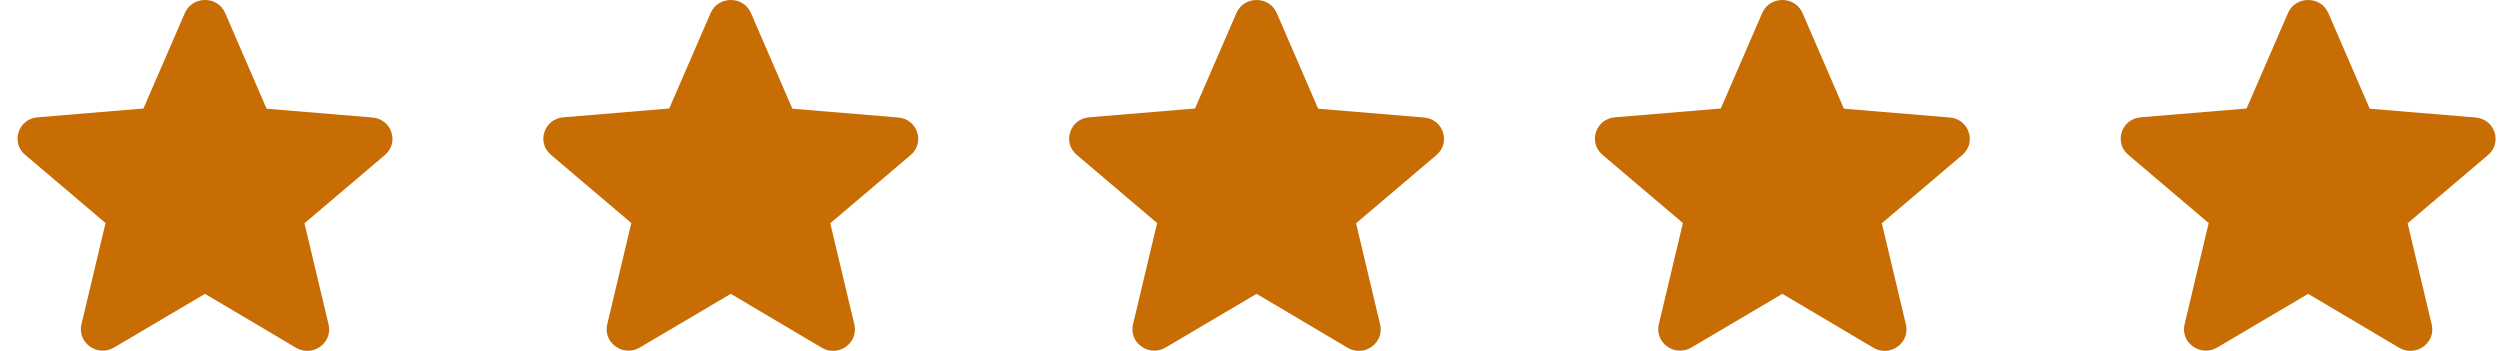
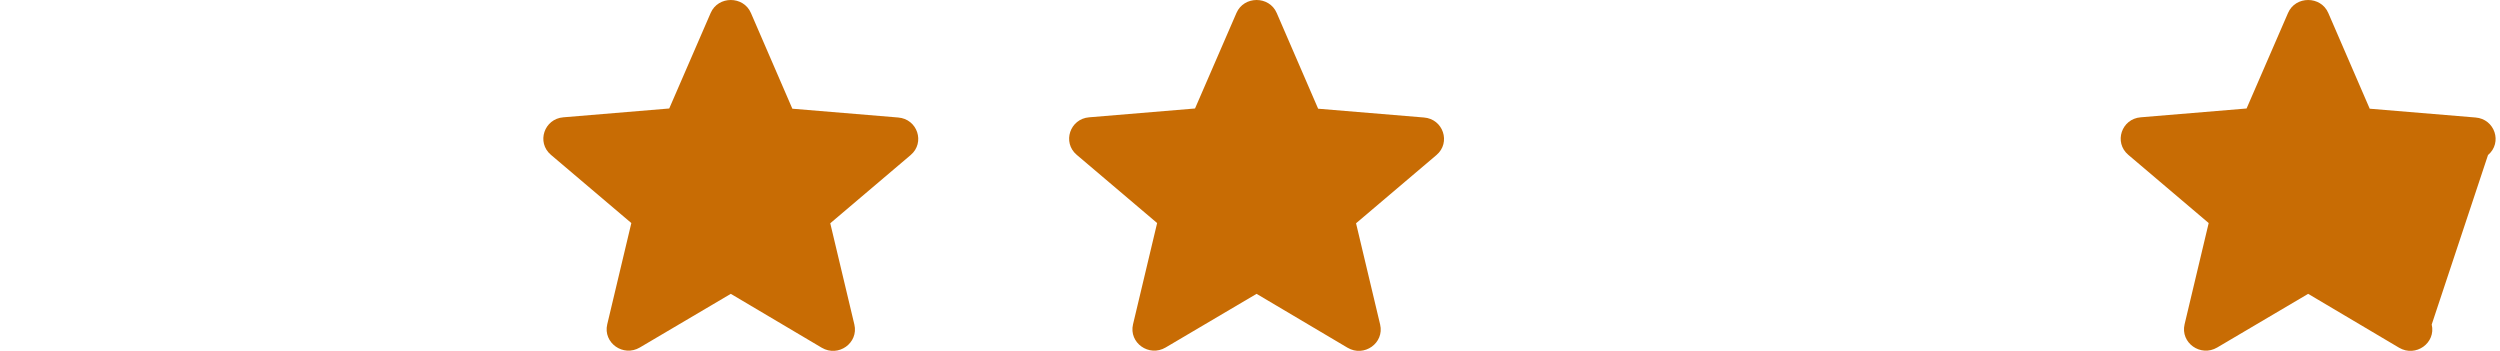
<svg xmlns="http://www.w3.org/2000/svg" width="114" height="16" viewBox="0 0 114 16" fill="none">
-   <path d="M9.348 13.399L13.494 15.855C14.254 16.305 15.182 15.64 14.983 14.798L13.884 10.181L17.55 7.07C18.22 6.503 17.86 5.427 16.981 5.358L12.156 4.957L10.268 0.594C9.928 -0.198 8.769 -0.198 8.429 0.594L6.541 4.947L1.716 5.349C0.837 5.417 0.477 6.493 1.147 7.06L4.813 10.171L3.714 14.789C3.514 15.63 4.443 16.295 5.203 15.845L9.348 13.399Z" fill="#C86C04" />
-   <path d="M81.276 13.399L85.422 15.855C86.181 16.305 87.11 15.64 86.91 14.798L85.811 10.181L89.478 7.07C90.147 6.503 89.787 5.427 88.908 5.358L84.083 4.957L82.195 0.594C81.855 -0.198 80.697 -0.198 80.357 0.594L78.469 4.947L73.644 5.349C72.764 5.417 72.405 6.493 73.074 7.06L76.74 10.171L75.642 14.789C75.442 15.63 76.371 16.295 77.13 15.845L81.276 13.399Z" fill="#C86C04" />
  <path d="M57.3 13.399L61.446 15.855C62.205 16.305 63.134 15.64 62.934 14.798L61.836 10.181L65.502 7.07C66.171 6.503 65.811 5.427 64.932 5.358L60.107 4.957L58.219 0.594C57.88 -0.198 56.721 -0.198 56.381 0.594L54.493 4.947L49.668 5.349C48.789 5.417 48.429 6.493 49.098 7.06L52.765 10.171L51.666 14.789C51.466 15.63 52.395 16.295 53.154 15.845L57.3 13.399Z" fill="#C86C04" />
  <path d="M33.324 13.399L37.47 15.855C38.229 16.305 39.158 15.64 38.959 14.798L37.86 10.181L41.526 7.07C42.195 6.503 41.836 5.427 40.956 5.358L36.131 4.957L34.243 0.594C33.904 -0.198 32.745 -0.198 32.405 0.594L30.517 4.947L25.692 5.349C24.813 5.417 24.453 6.493 25.122 7.06L28.789 10.171L27.69 14.789C27.49 15.63 28.419 16.295 29.178 15.845L33.324 13.399Z" fill="#C86C04" />
-   <path d="M105.252 13.399L109.397 15.855C110.157 16.305 111.086 15.64 110.886 14.798L109.787 10.181L113.453 7.07C114.123 6.503 113.763 5.427 112.884 5.358L108.059 4.957L106.171 0.594C105.831 -0.198 104.672 -0.198 104.333 0.594L102.444 4.947L97.619 5.349C96.74 5.417 96.381 6.493 97.05 7.06L100.716 10.171L99.617 14.789C99.418 15.63 100.347 16.295 101.106 15.845L105.252 13.399Z" fill="#C86C04" />
+   <path d="M105.252 13.399L109.397 15.855C110.157 16.305 111.086 15.64 110.886 14.798L113.453 7.07C114.123 6.503 113.763 5.427 112.884 5.358L108.059 4.957L106.171 0.594C105.831 -0.198 104.672 -0.198 104.333 0.594L102.444 4.947L97.619 5.349C96.74 5.417 96.381 6.493 97.05 7.06L100.716 10.171L99.617 14.789C99.418 15.63 100.347 16.295 101.106 15.845L105.252 13.399Z" fill="#C86C04" />
</svg>